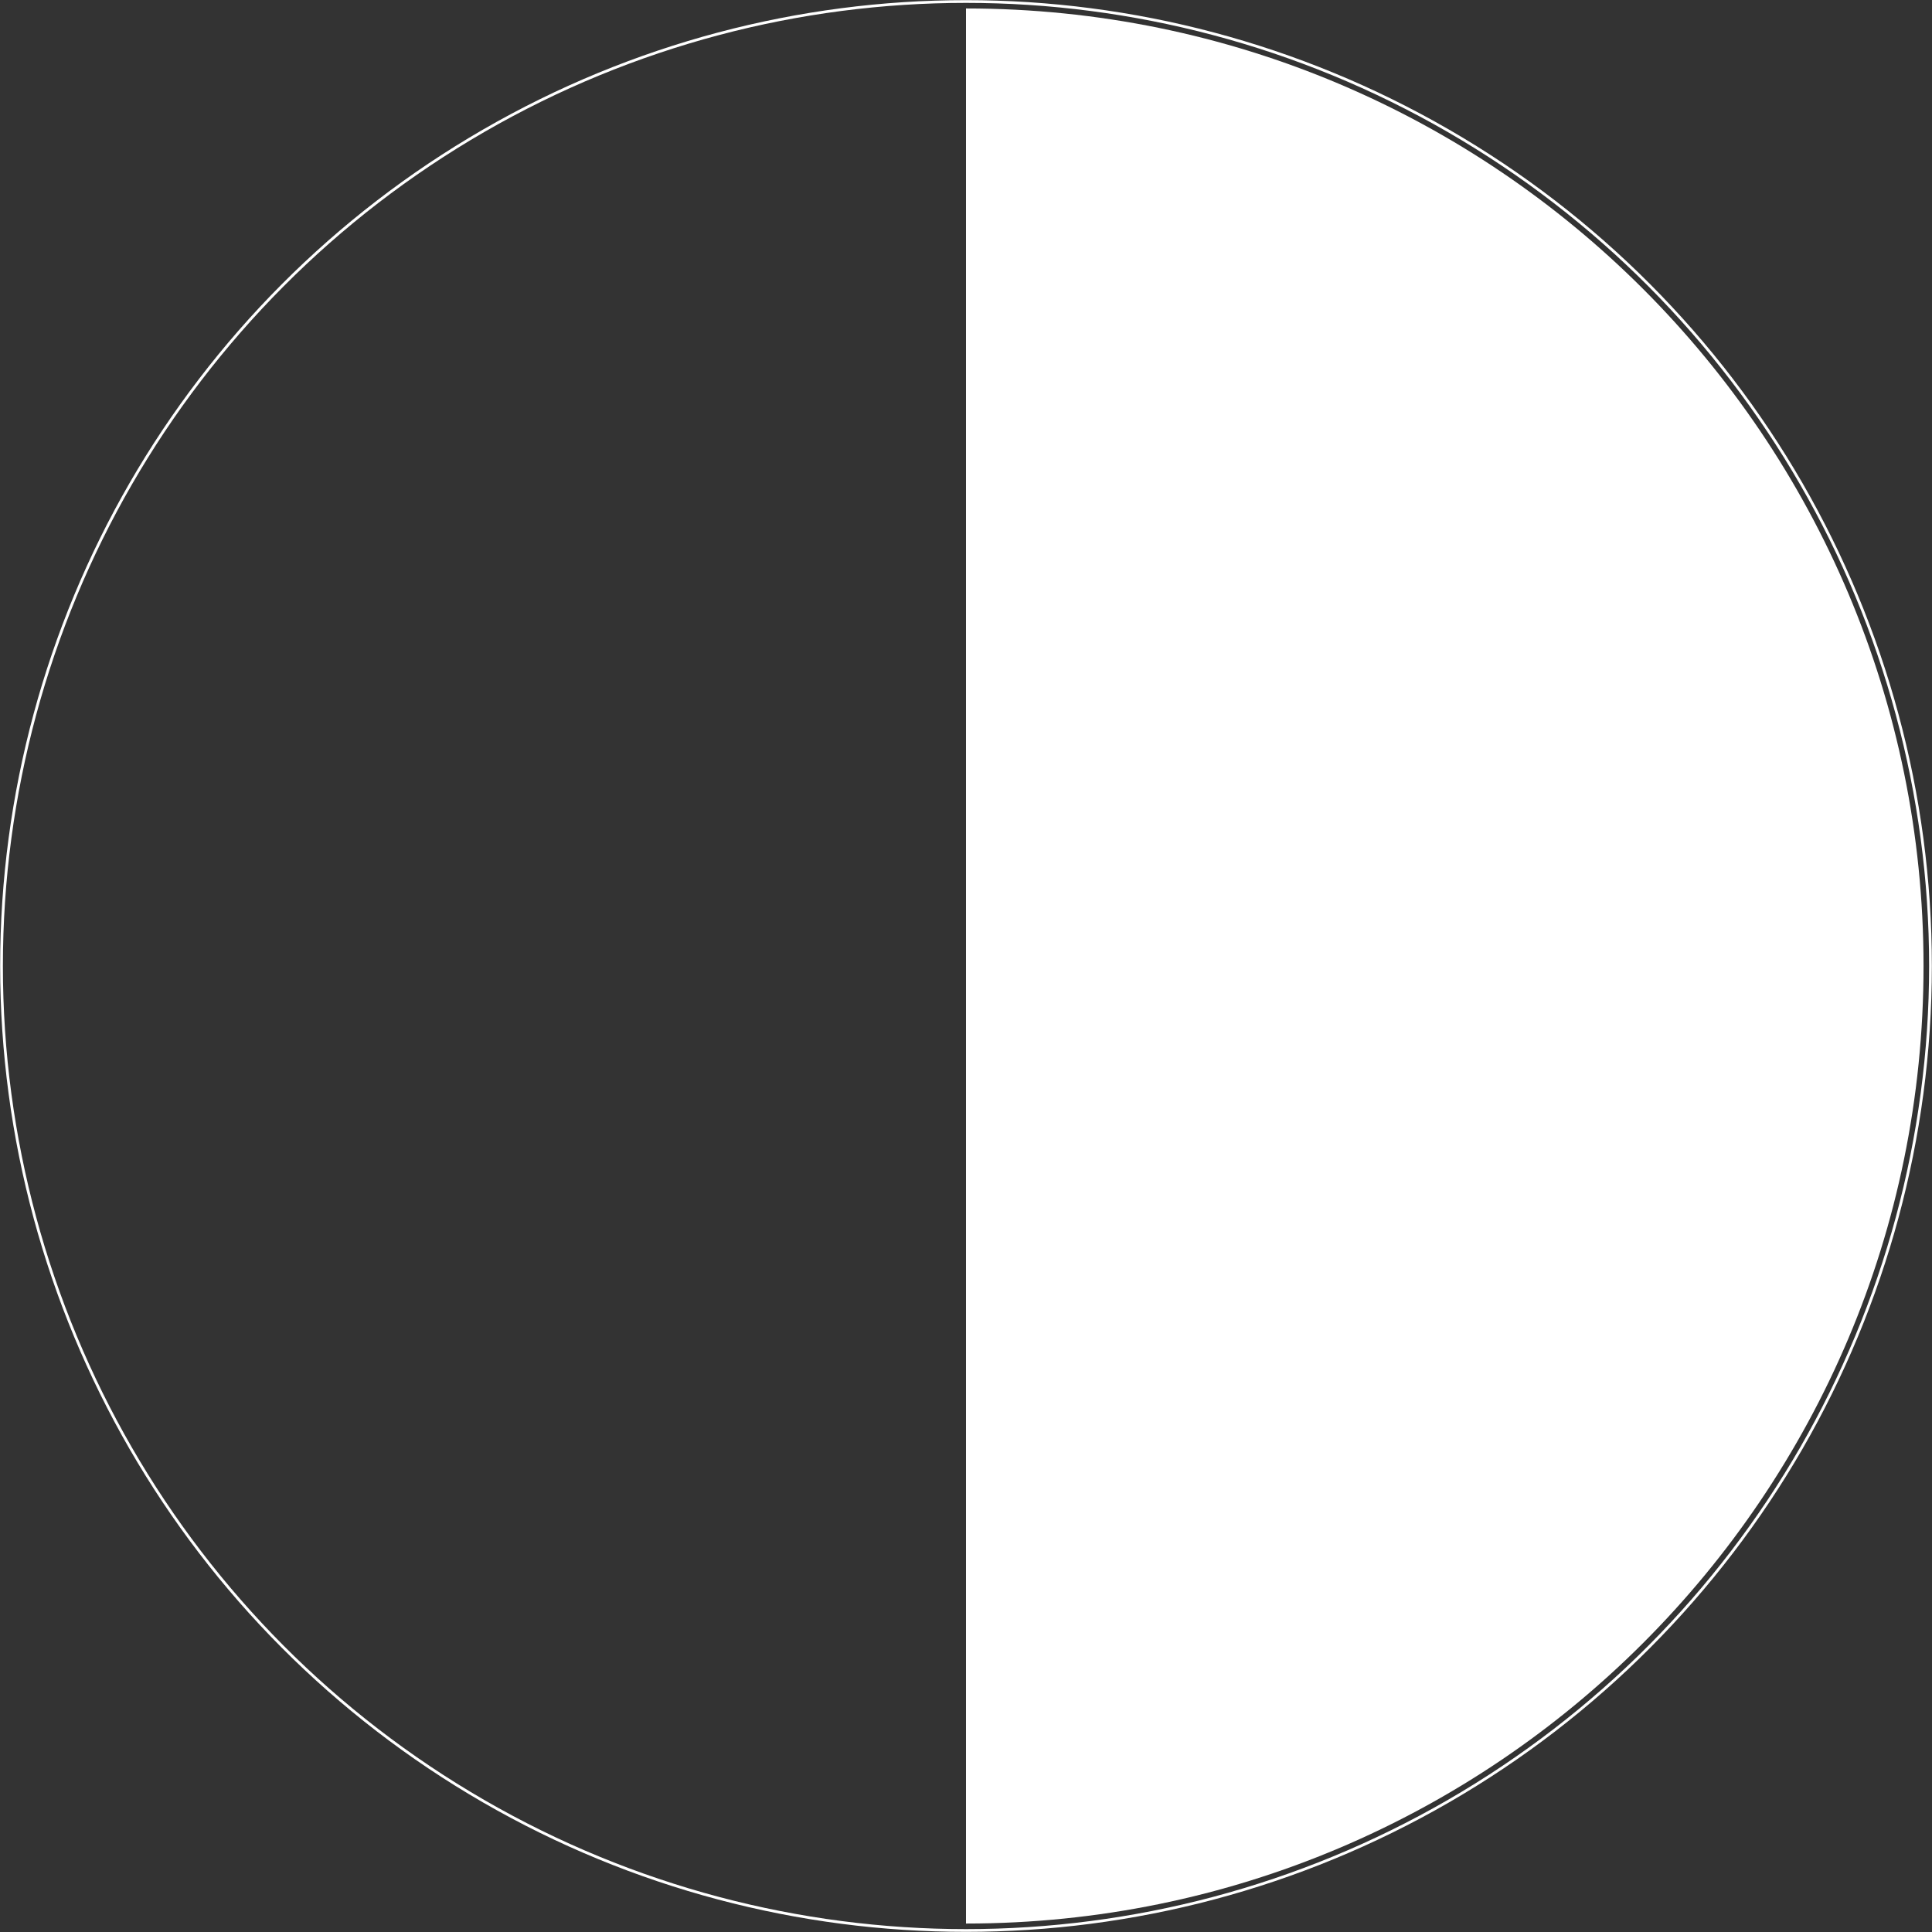
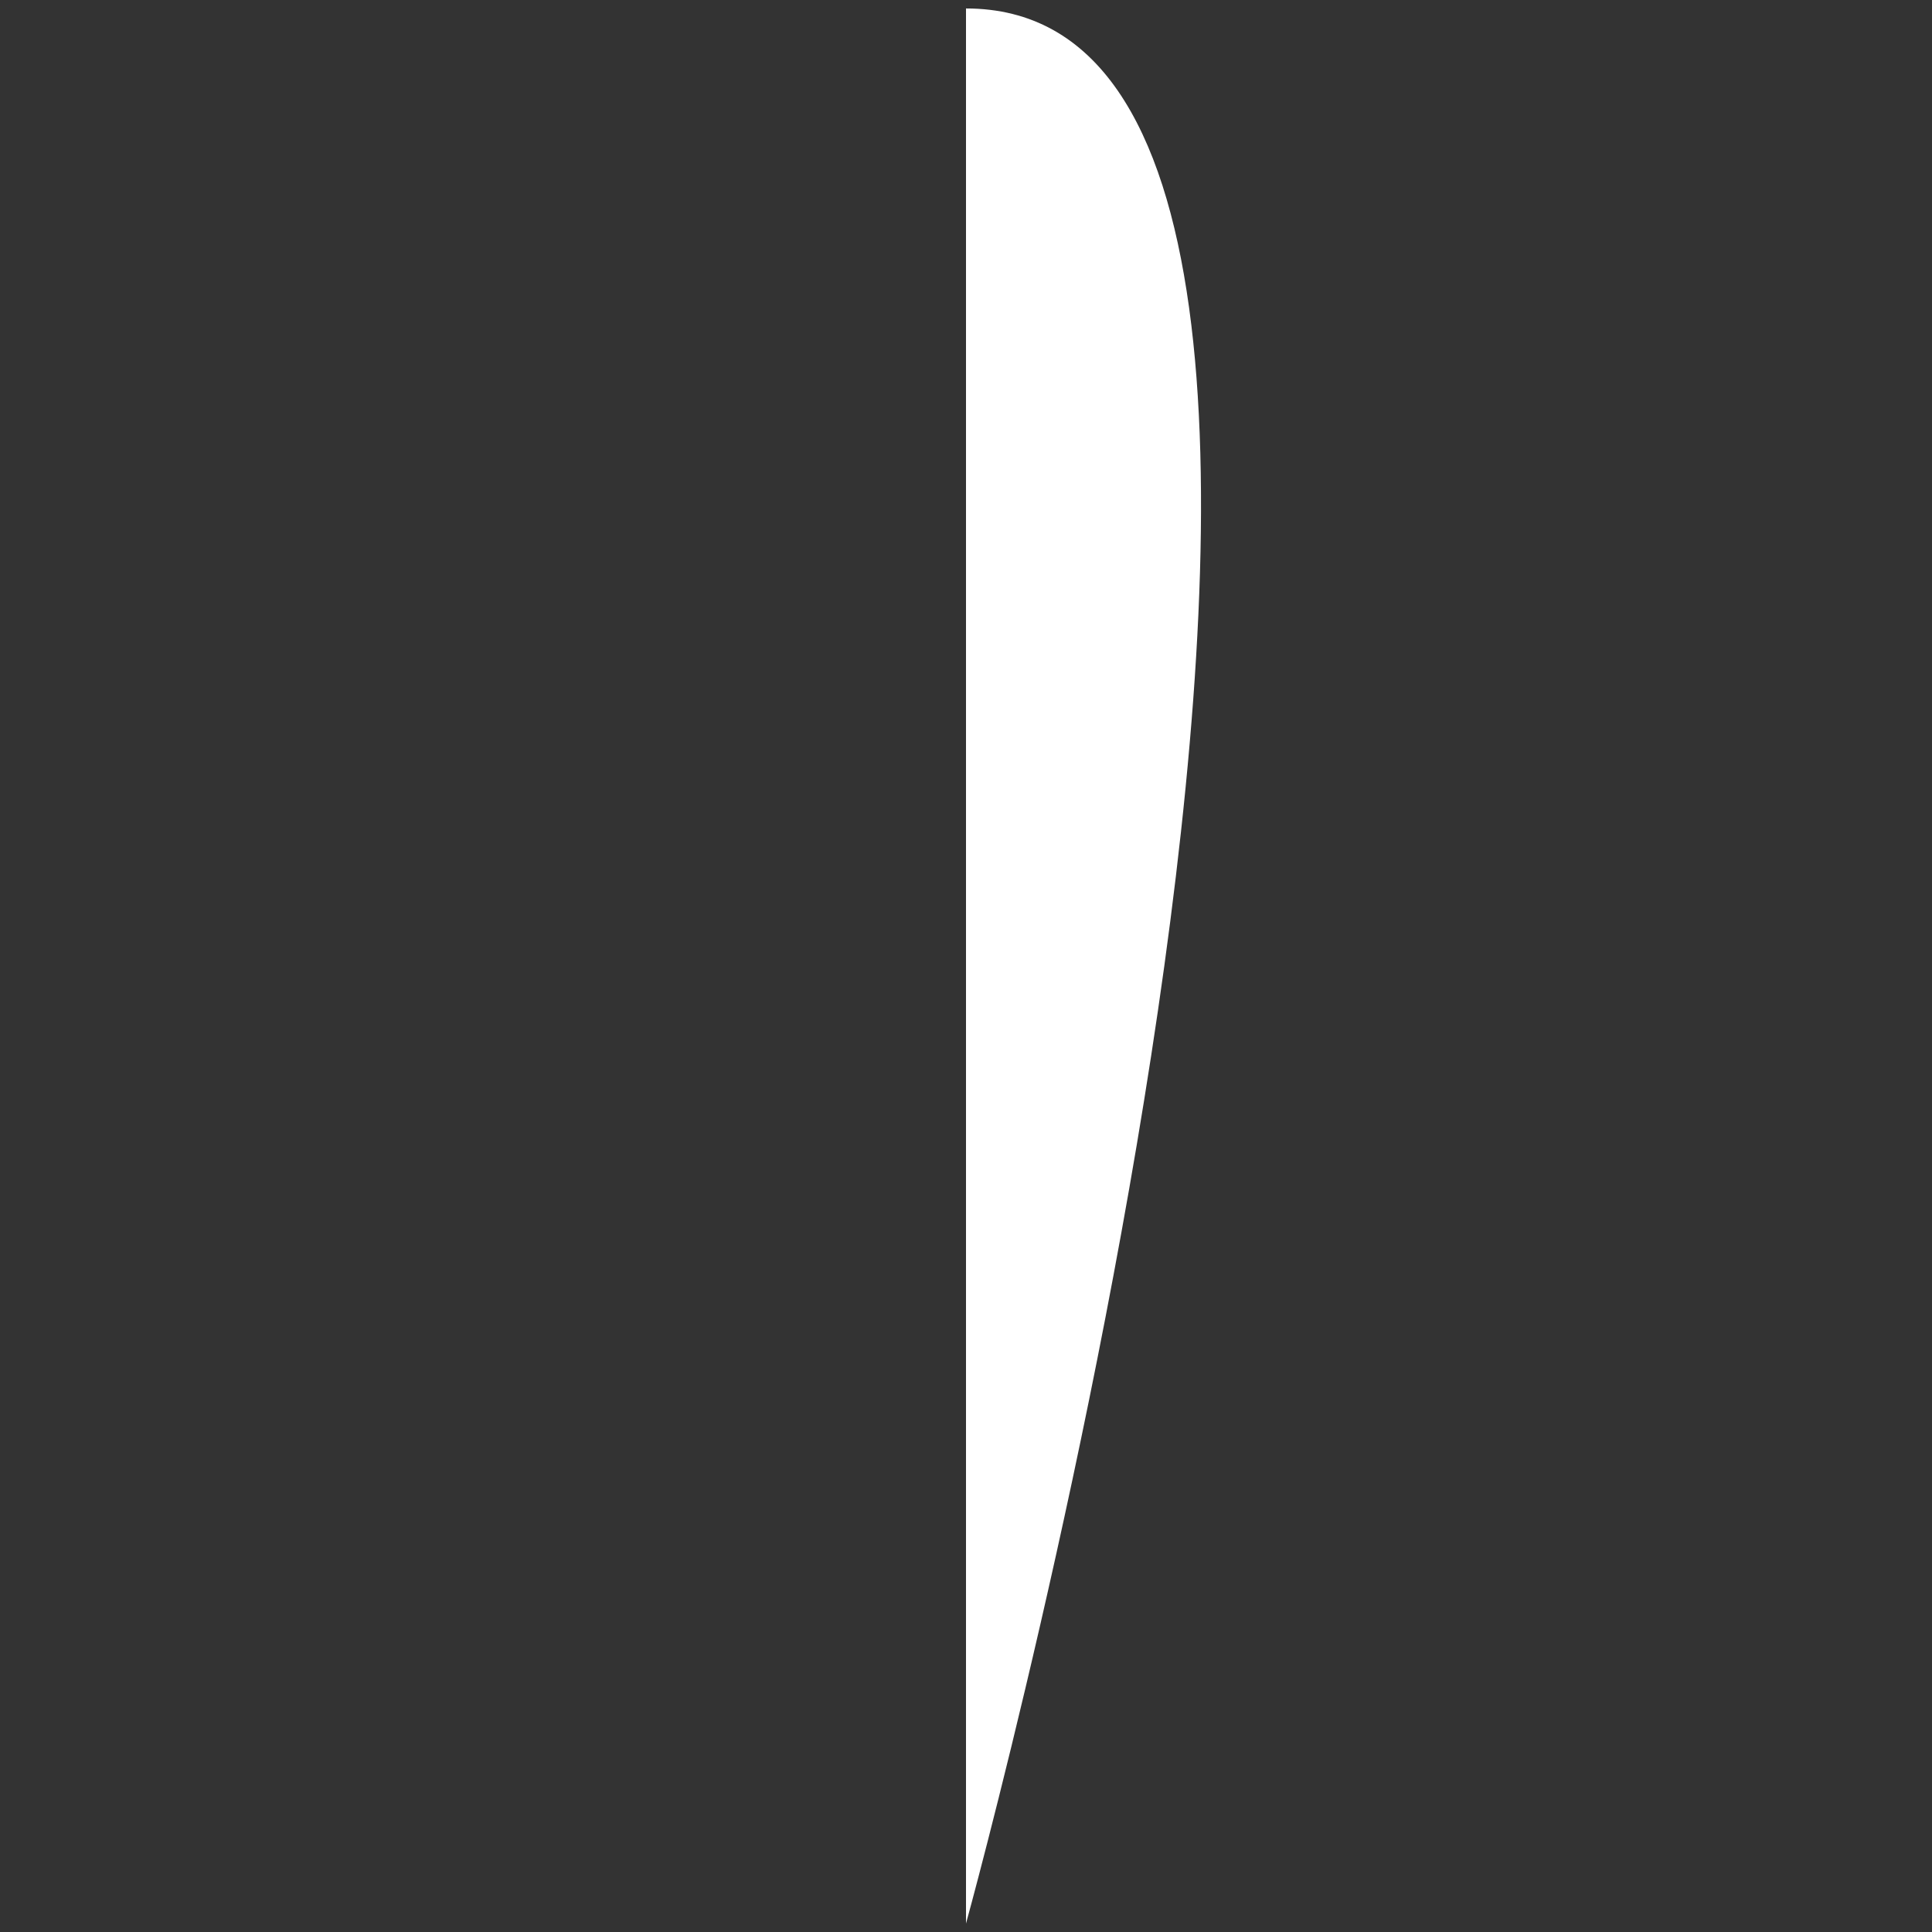
<svg xmlns="http://www.w3.org/2000/svg" version="1.1" id="Calque_1" x="0px" y="0px" viewBox="0 0 639 639" style="enable-background:new 0 0 639 639;" xml:space="preserve">
  <rect x="0" y="0" width="639" height="639" fill="#333333" stroke="none" />
  <style type="text/css">
	.st0{fill:none;stroke:#FFFFFF;stroke-width:0.91;stroke-miterlimit:10;}
	.st1{fill:#FFFFFF;}
</style>
-   <circle class="st0" cx="319.5" cy="319.5" r="319" />
-   <path class="st1" d="M319.5,636.2c174.9,0,316.7-141.8,316.7-316.7S494.4,2.8,319.5,2.8" />
+   <path class="st1" d="M319.5,636.2S494.4,2.8,319.5,2.8" />
</svg>